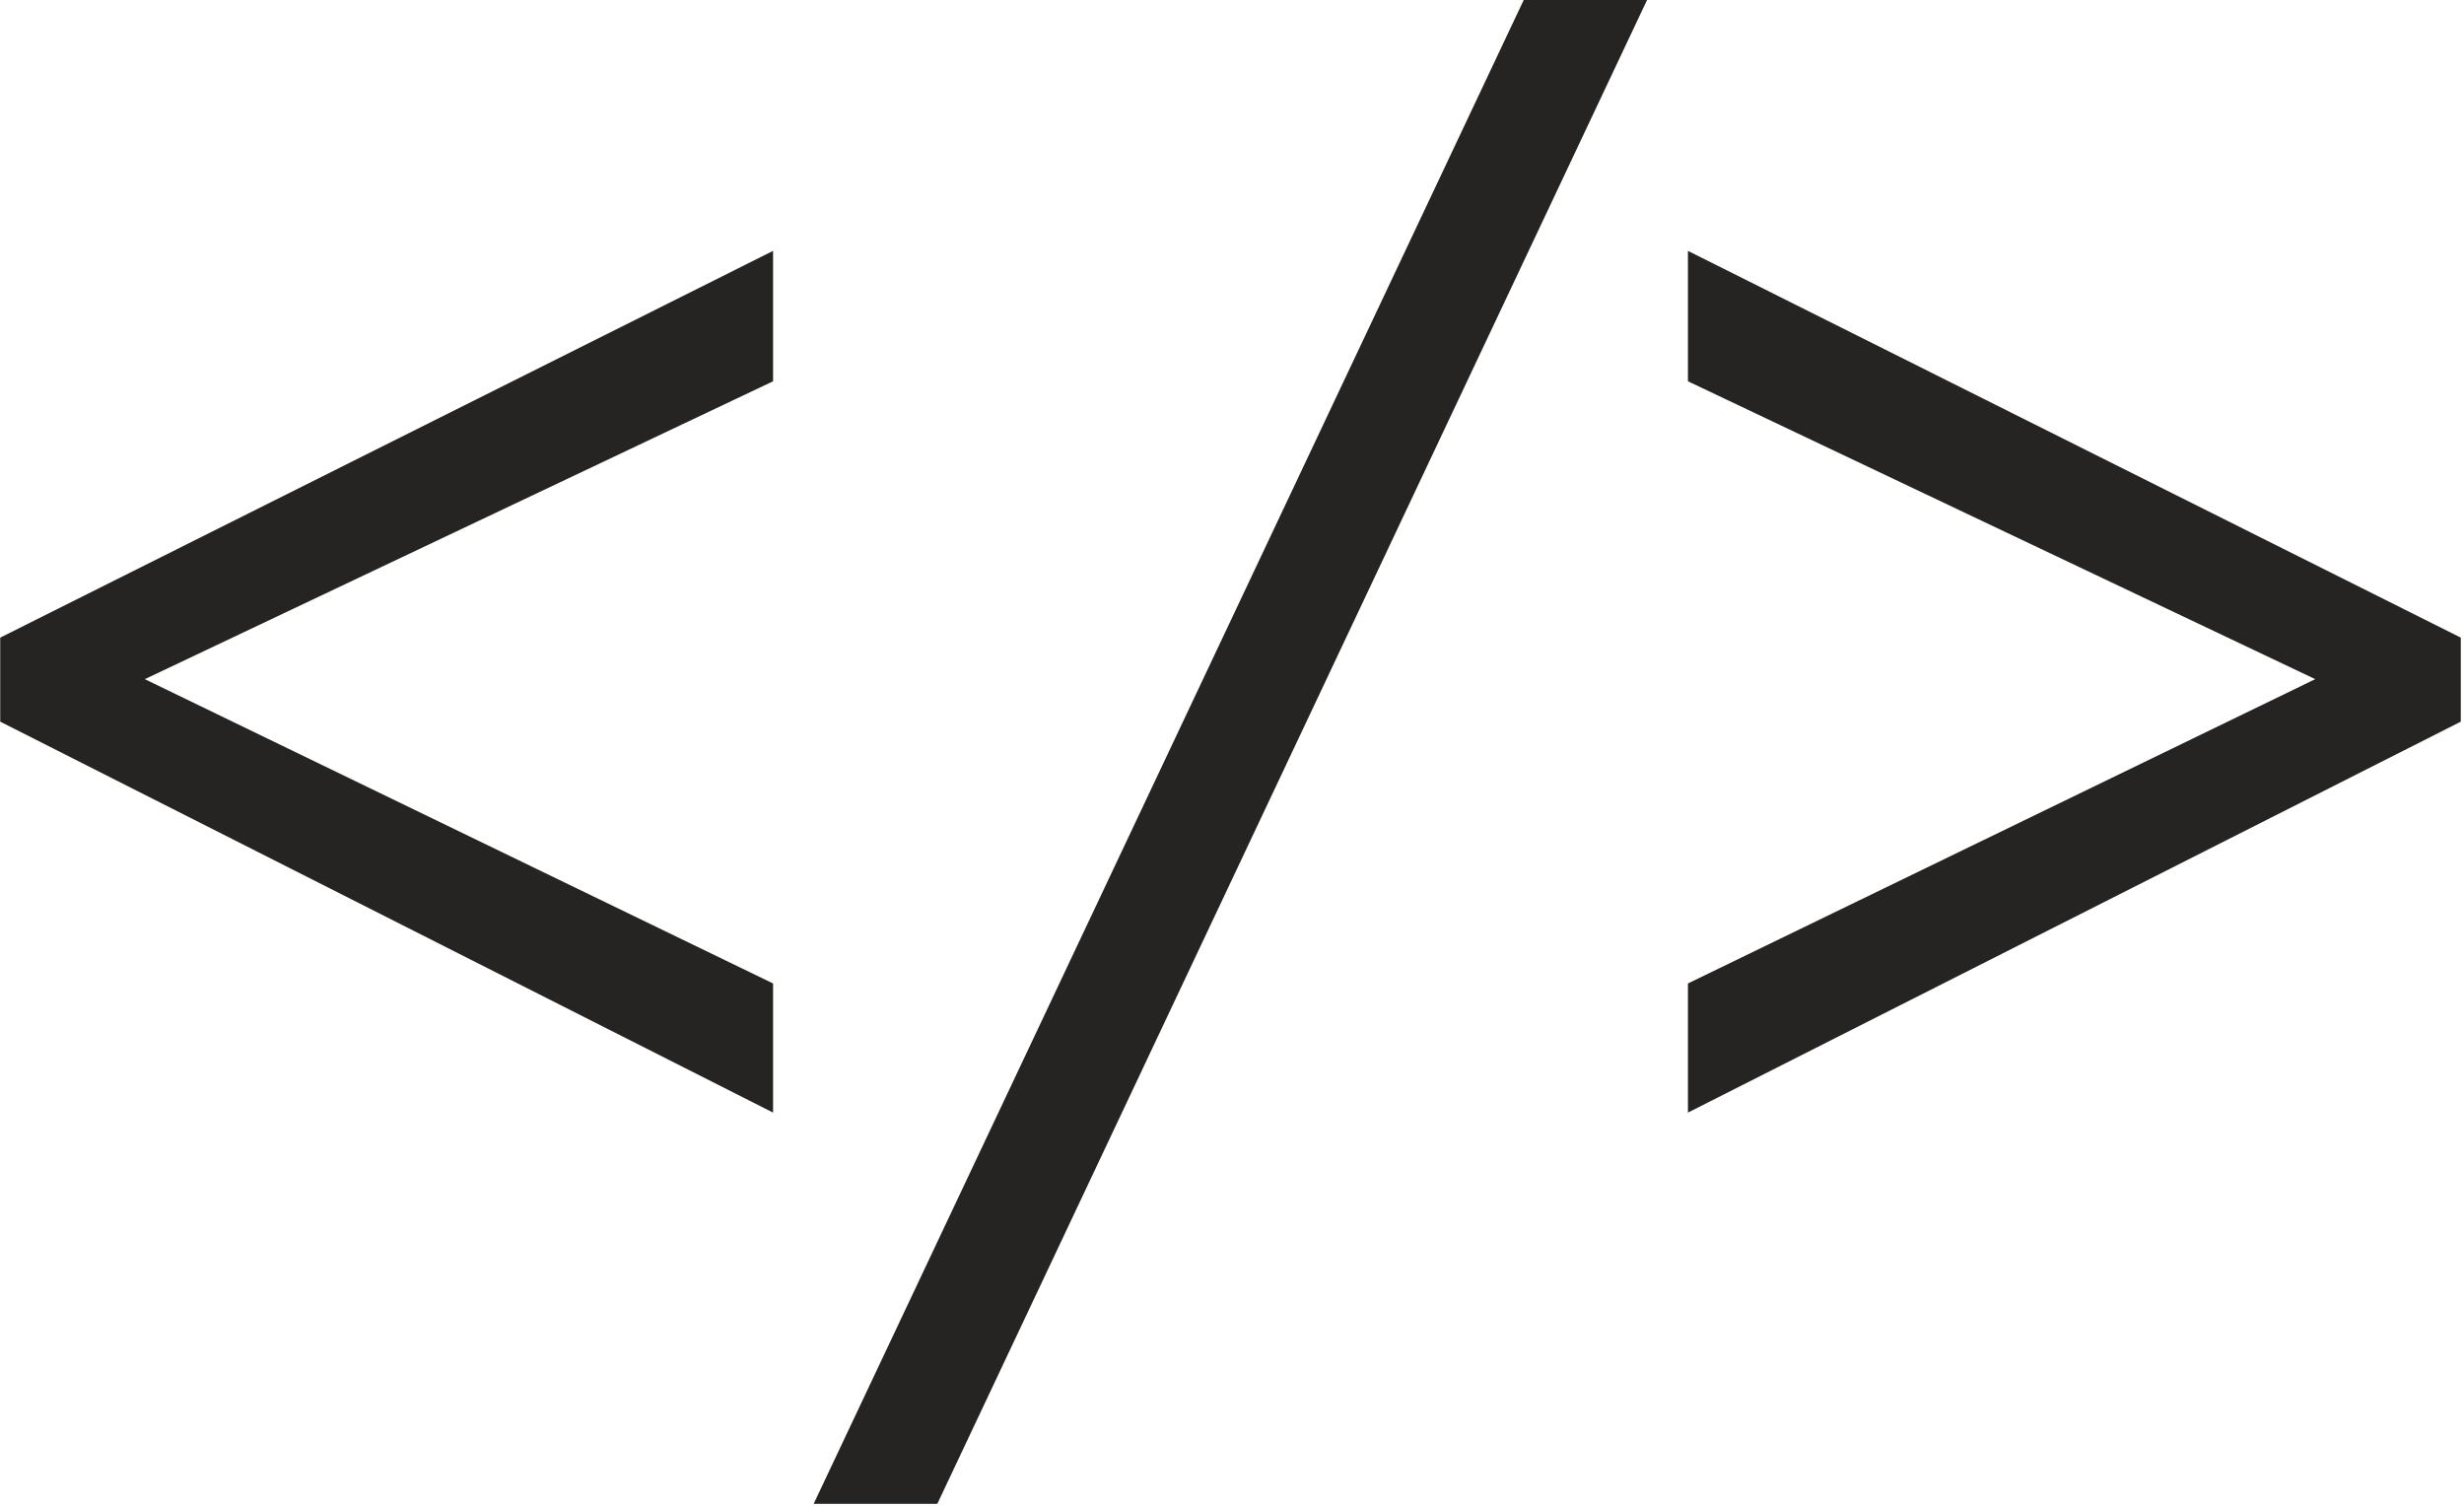
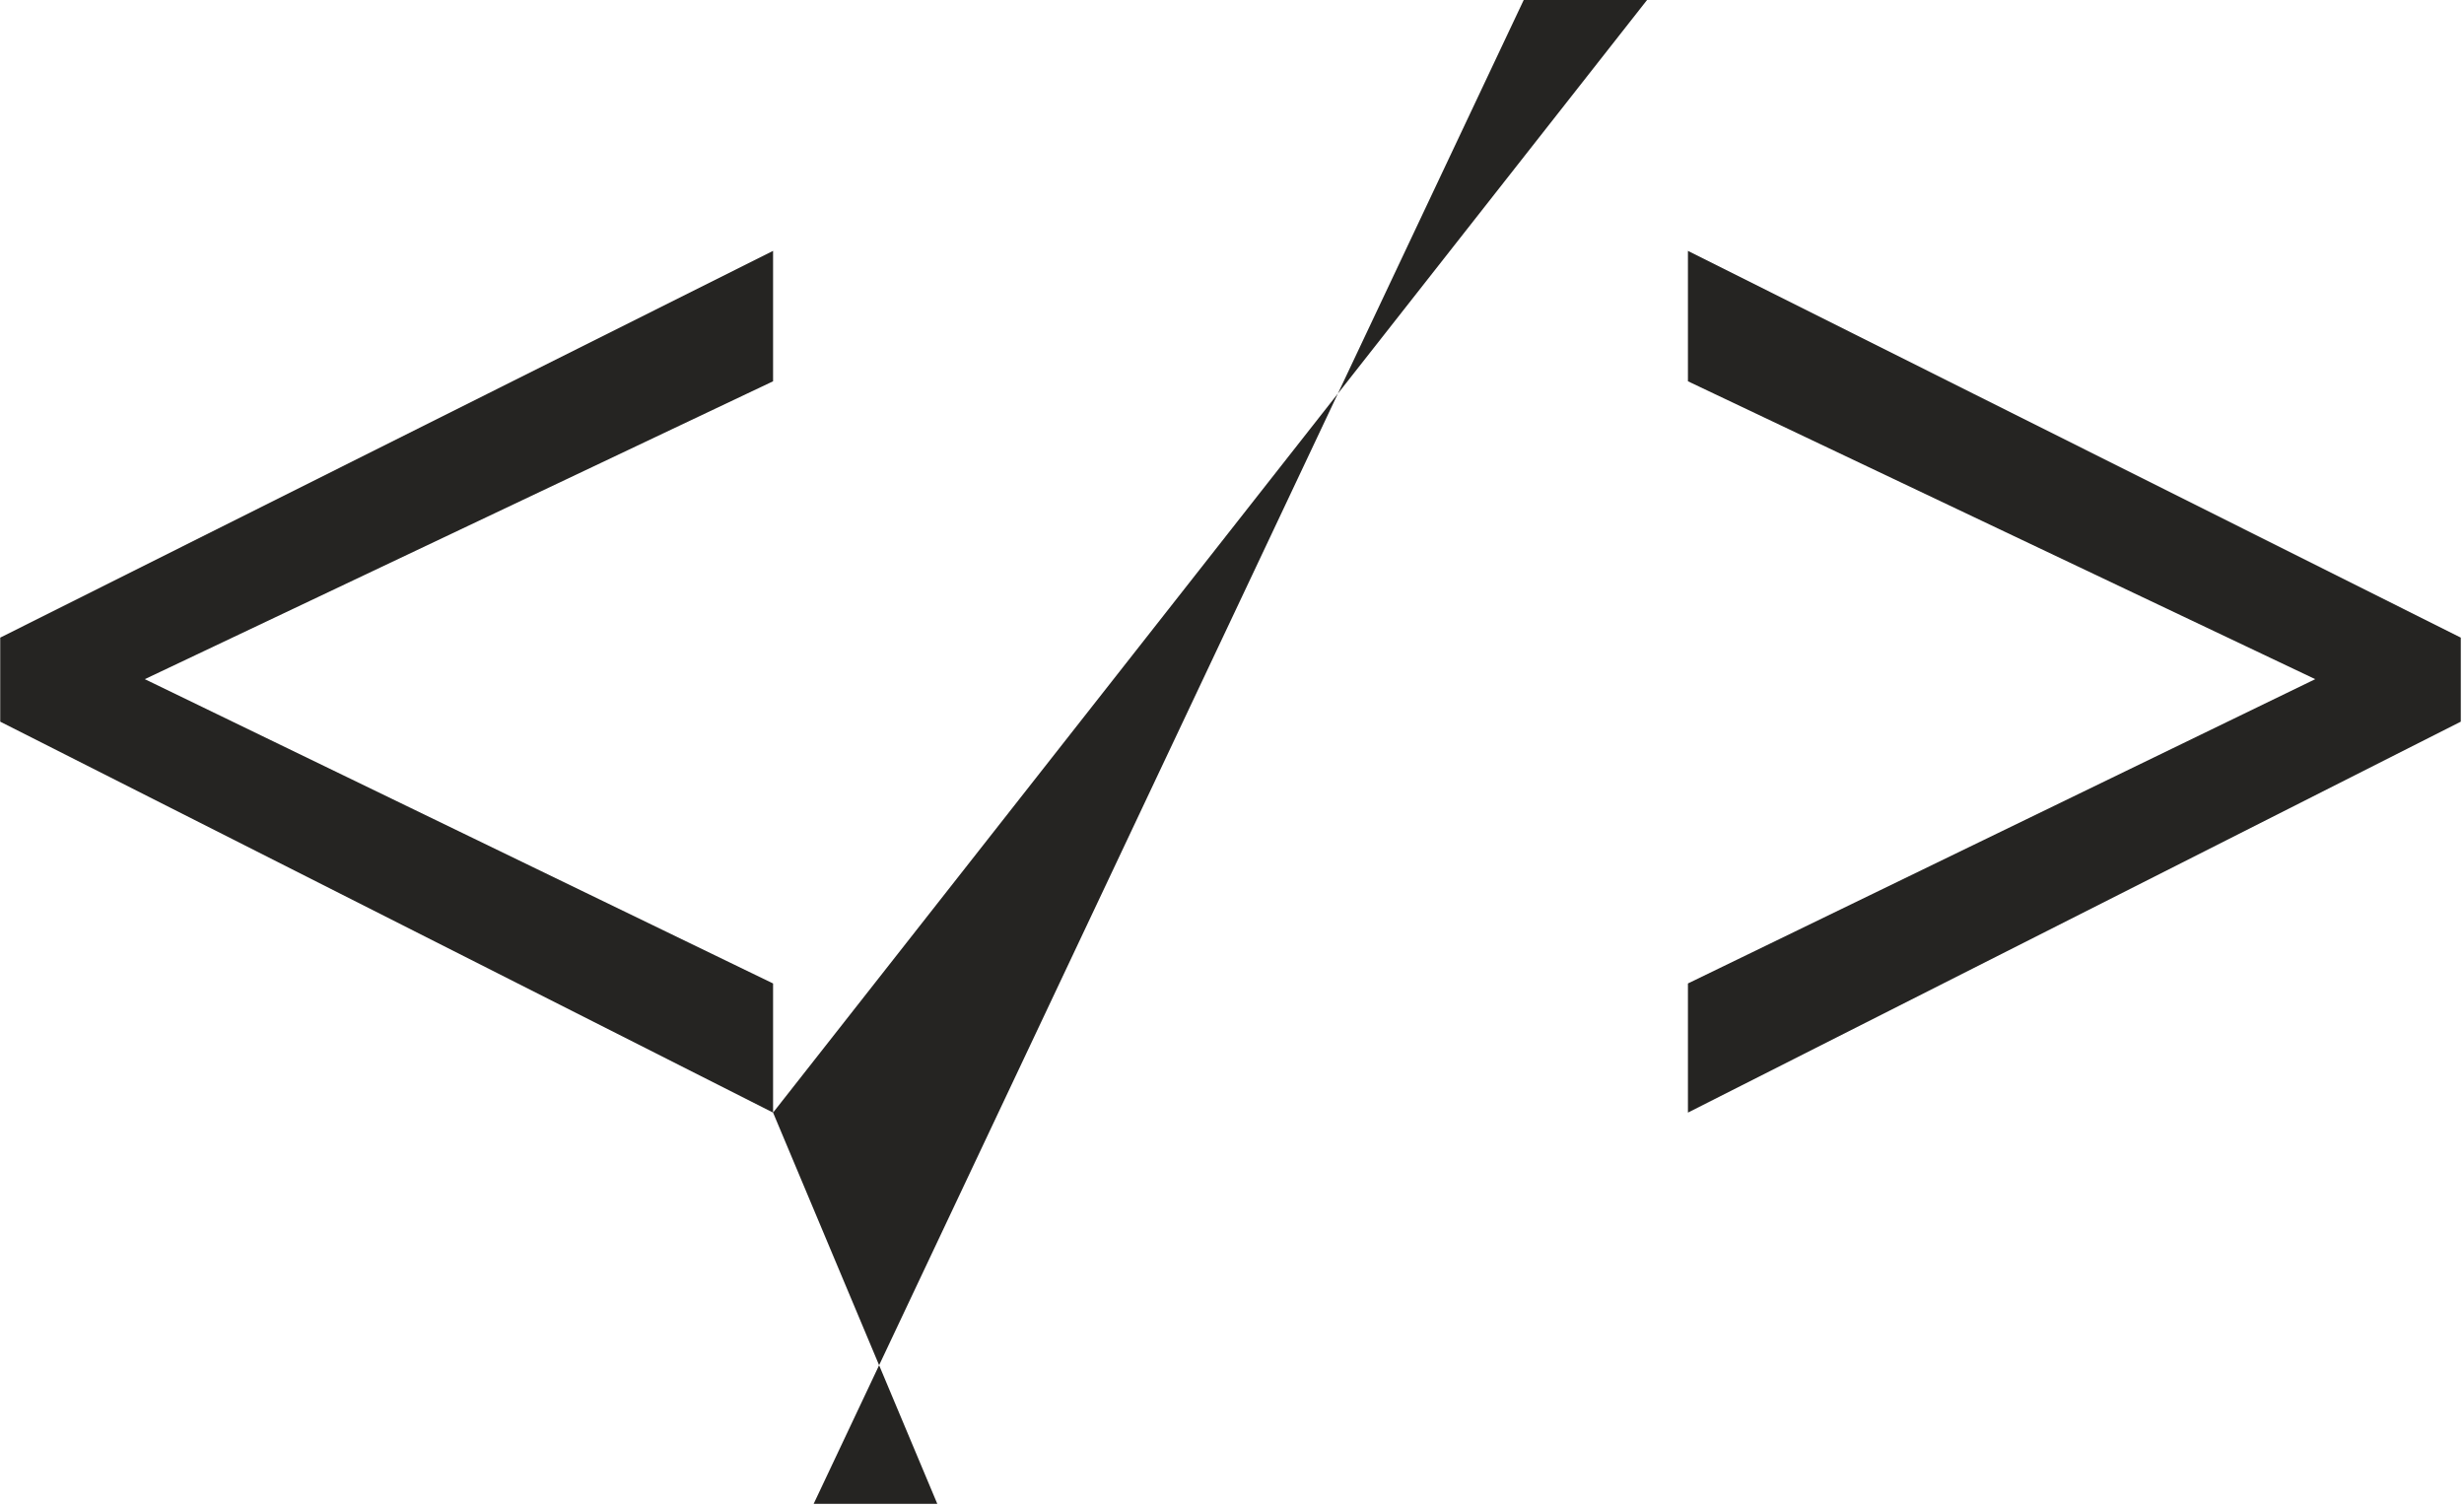
<svg xmlns="http://www.w3.org/2000/svg" version="1.1" width="2000" height="1222" viewBox="0 0 2000 1222">
  <g transform="matrix(1,0,0,1,-1.212,-0.67)">
    <svg viewBox="0 0 396 242" data-background-color="#ffffff" preserveAspectRatio="xMidYMid meet" height="1222" width="2000">
      <g id="tight-bounds" transform="matrix(1,0,0,1,0.24,0.133)">
        <svg viewBox="0 0 395.52 241.735" height="241.735" width="395.52">
          <g>
            <svg viewBox="0 0 395.52 241.735" height="241.735" width="395.52">
              <g>
                <svg viewBox="0 0 395.52 241.735" height="241.735" width="395.52">
                  <g id="textblocktransform">
                    <svg viewBox="0 0 395.52 241.735" height="241.735" width="395.52" id="textblock">
                      <g>
                        <svg viewBox="0 0 395.52 241.735" height="241.735" width="395.52">
                          <g transform="matrix(1,0,0,1,0,0)">
                            <svg width="395.52" viewBox="2.25 -37.5 76.41 46.7" height="241.735" data-palette-color="#252422">
-                               <path d="M26.25-2.95L2.25-15.09 2.25-17.7 26.25-29.71 26.25-25.66 6.74-16.41 26.25-6.96 26.25-2.95ZM53.39-37.5L31.35 9.2 27.51 9.2 49.56-37.5 53.39-37.5ZM54.66-29.71L78.66-17.7 78.66-15.09 54.66-2.95 54.66-6.96 74.14-16.41 54.66-25.66 54.66-29.71Z" opacity="1" transform="matrix(1,0,0,1,0,0)" fill="#252422" class="wordmark-text-0" data-fill-palette-color="primary" id="text-0" />
+                               <path d="M26.25-2.95L2.25-15.09 2.25-17.7 26.25-29.71 26.25-25.66 6.74-16.41 26.25-6.96 26.25-2.95ZL31.35 9.2 27.51 9.2 49.56-37.5 53.39-37.5ZM54.66-29.71L78.66-17.7 78.66-15.09 54.66-2.95 54.66-6.96 74.14-16.41 54.66-25.66 54.66-29.71Z" opacity="1" transform="matrix(1,0,0,1,0,0)" fill="#252422" class="wordmark-text-0" data-fill-palette-color="primary" id="text-0" />
                            </svg>
                          </g>
                        </svg>
                      </g>
                    </svg>
                  </g>
                </svg>
              </g>
            </svg>
          </g>
          <defs />
        </svg>
-         <rect width="395.52" height="241.735" fill="none" stroke="none" visibility="hidden" />
      </g>
    </svg>
  </g>
</svg>